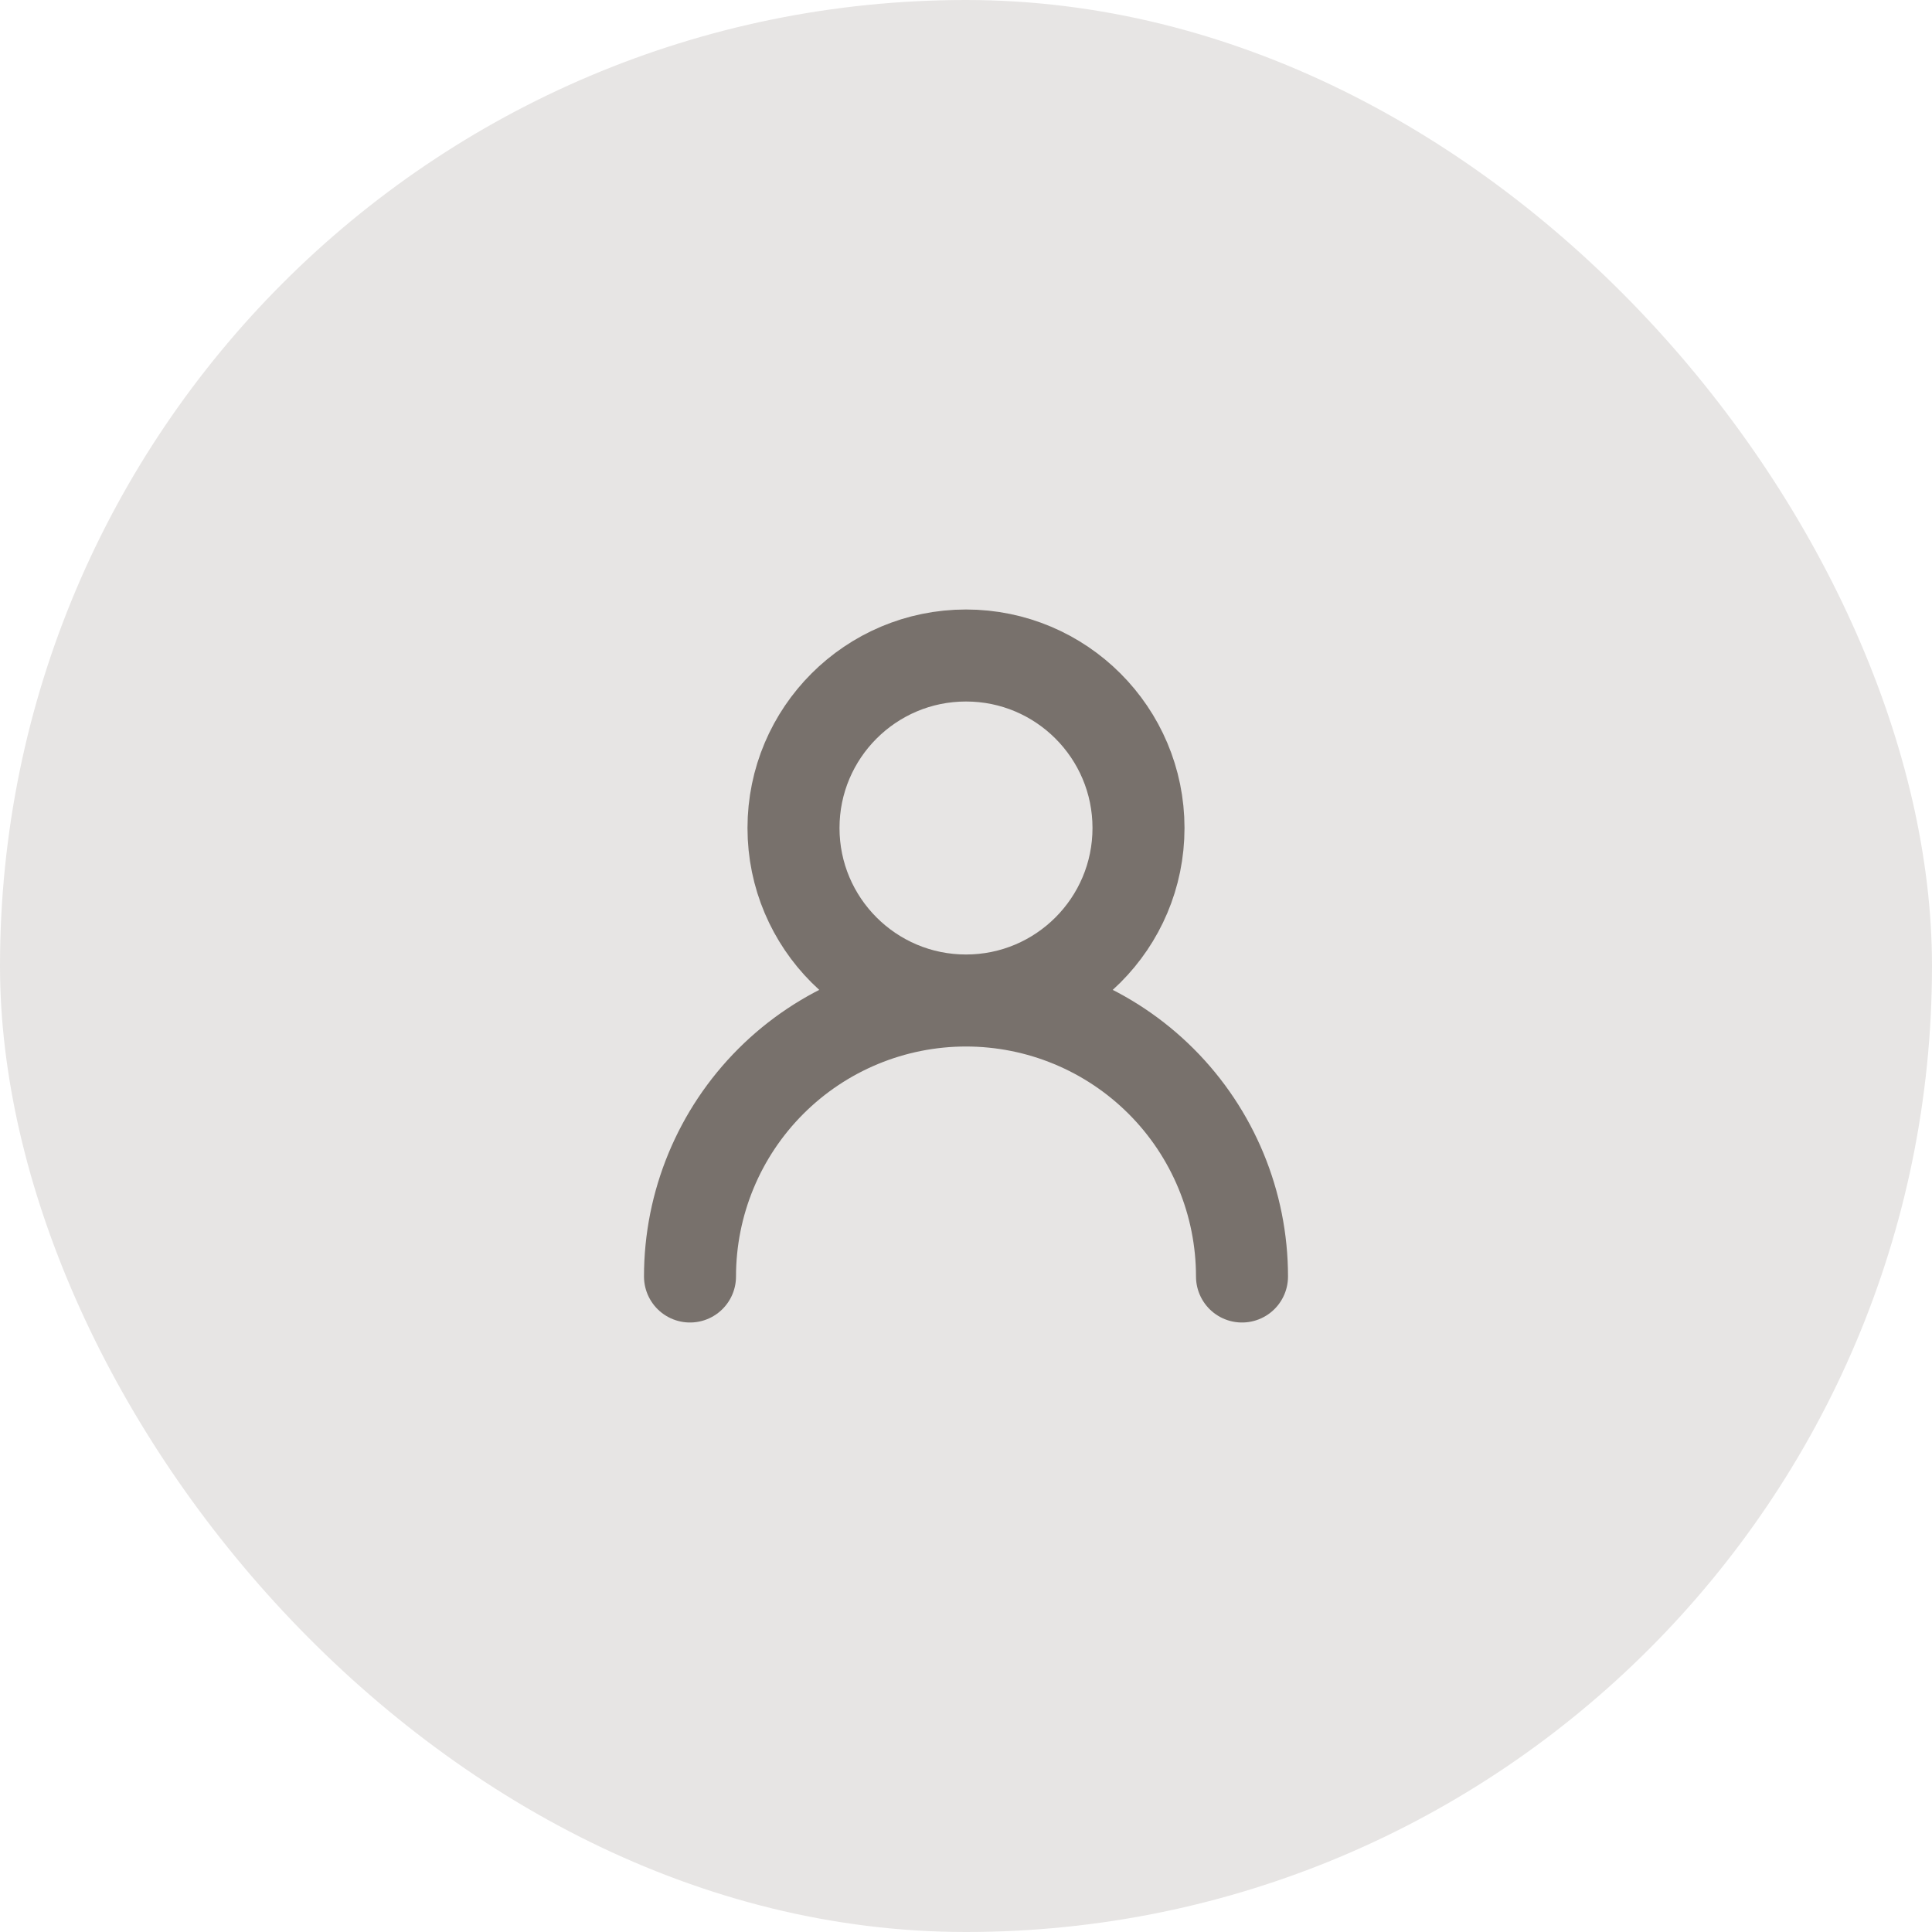
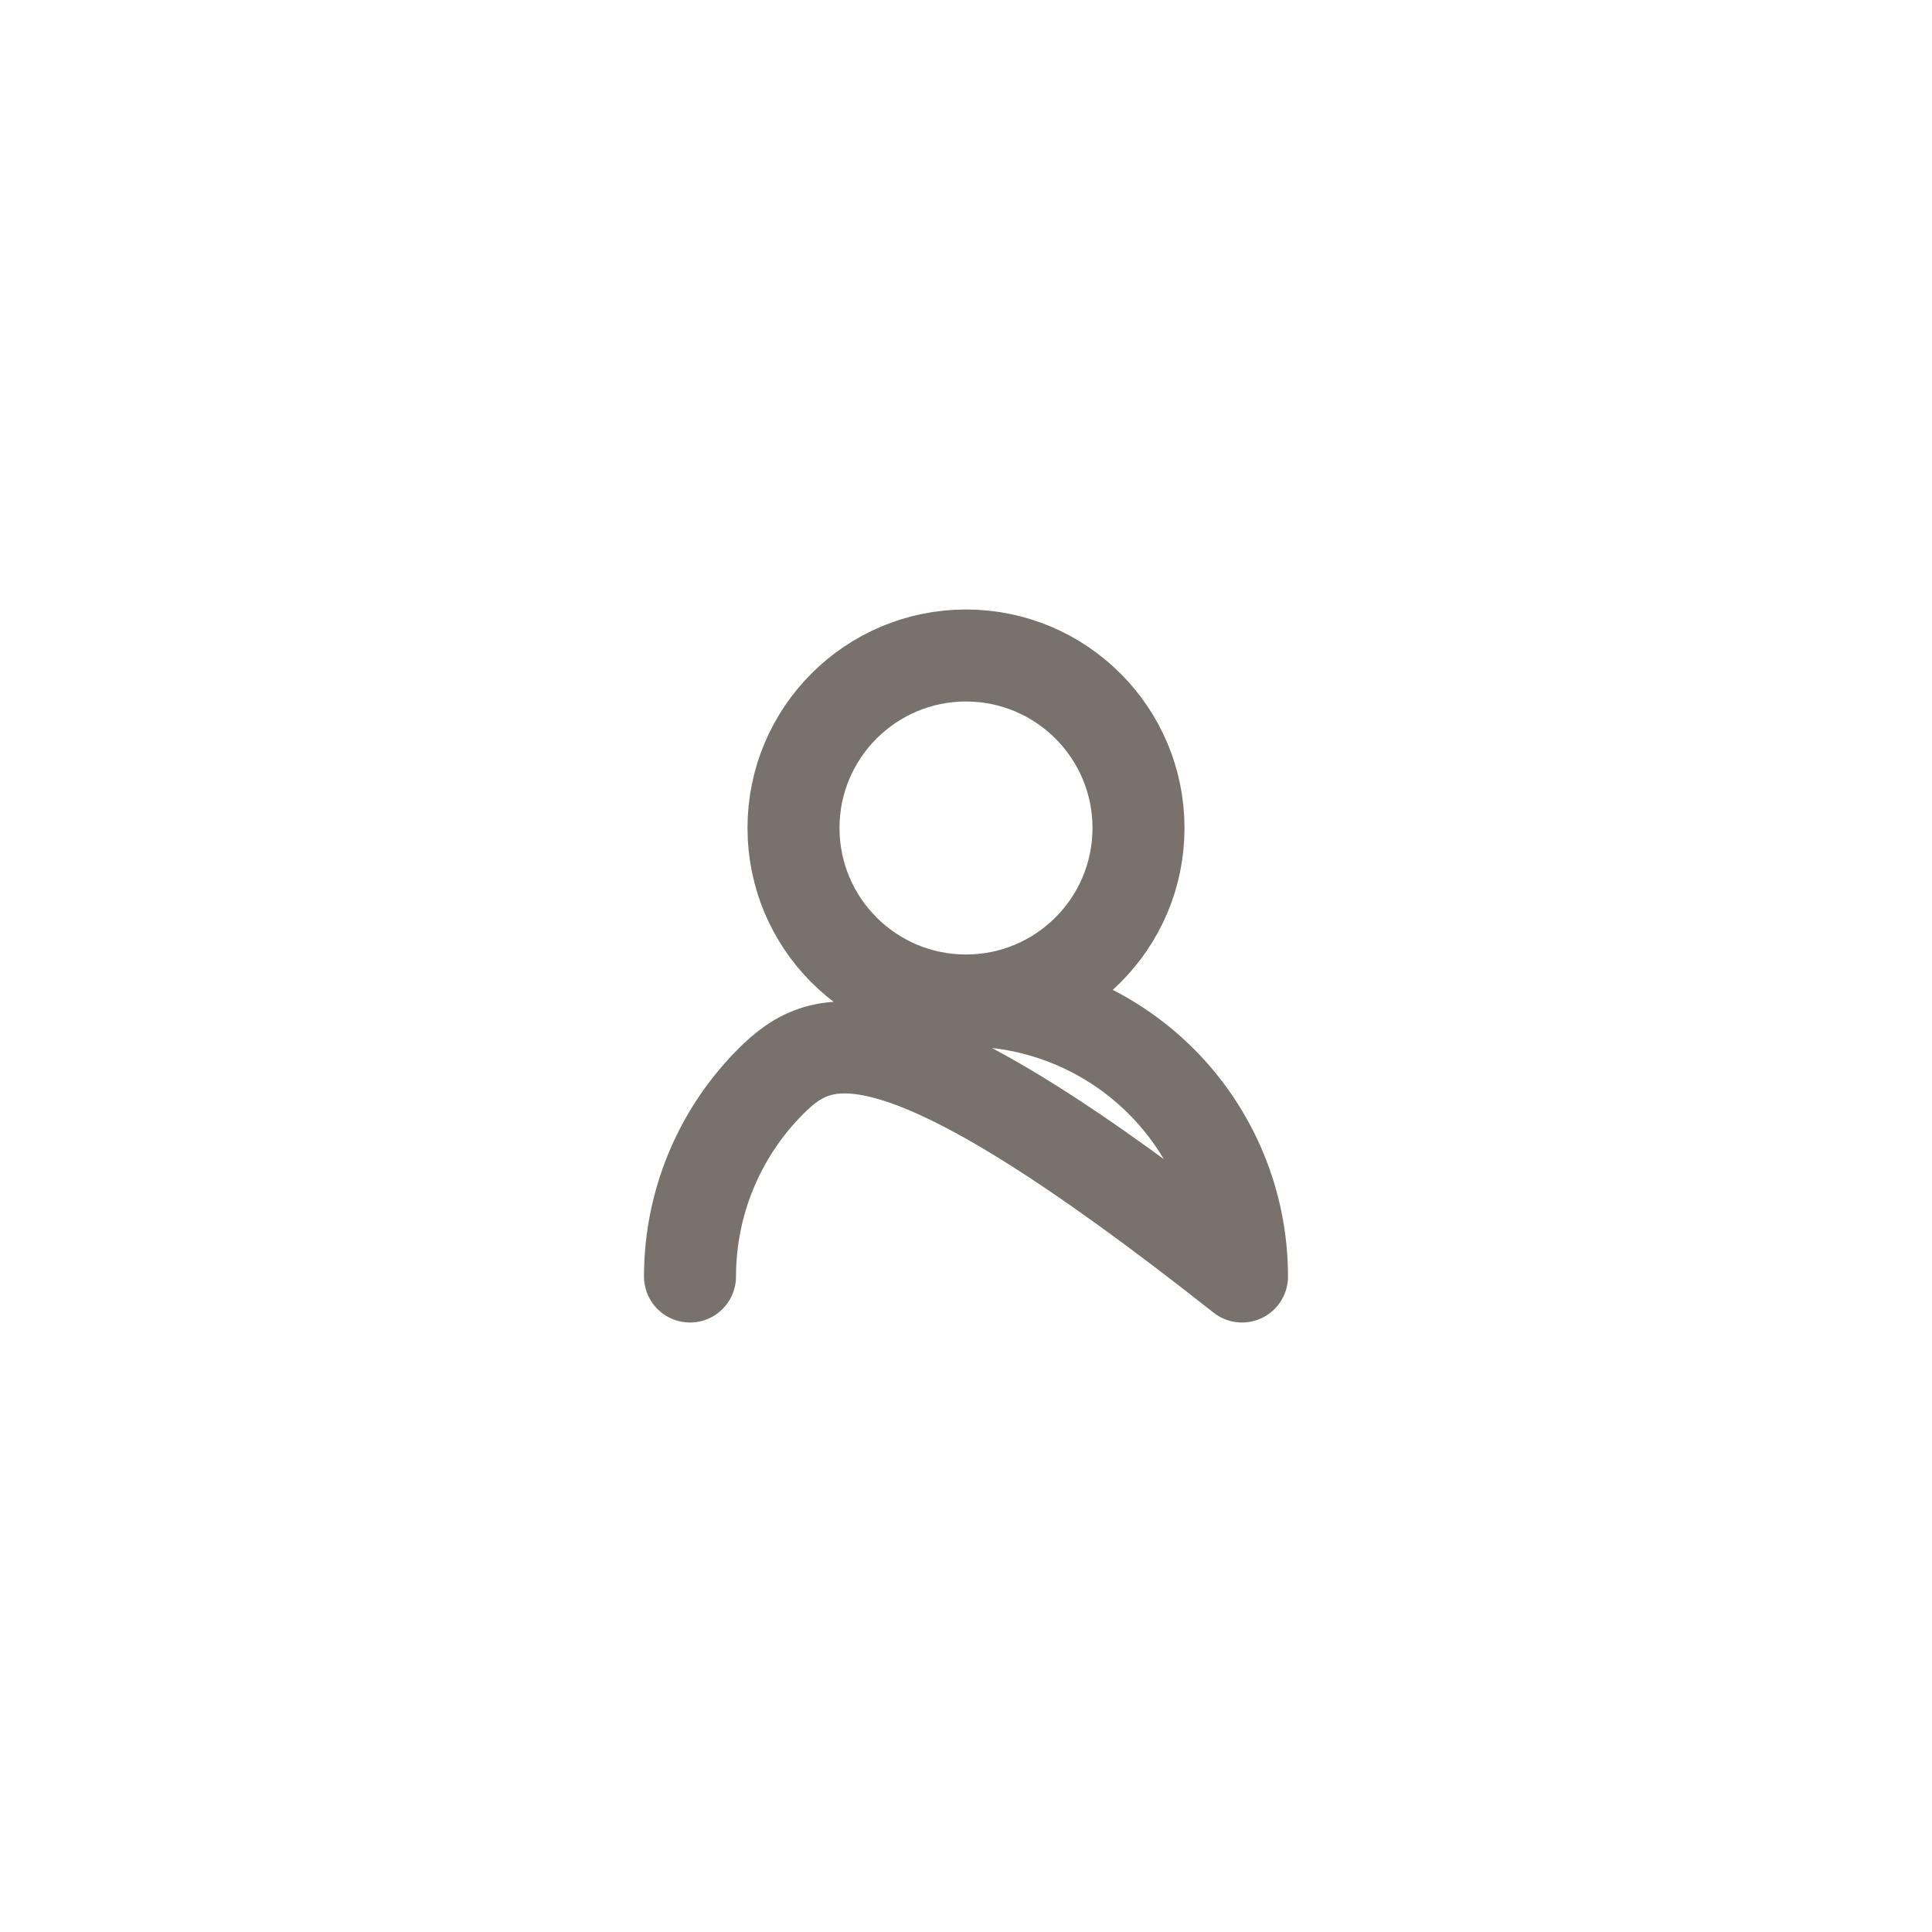
<svg xmlns="http://www.w3.org/2000/svg" width="56" height="56" viewBox="0 0 56 56" fill="none">
-   <rect width="56" height="56" rx="28" fill="#E7E5E4" />
-   <path d="M28 29C30.761 29 33 26.761 33 24C33 21.239 30.761 19 28 19C25.239 19 23 21.239 23 24C23 26.761 25.239 29 28 29ZM28 29C30.122 29 32.157 29.843 33.657 31.343C35.157 32.843 36 34.878 36 37M28 29C25.878 29 23.843 29.843 22.343 31.343C20.843 32.843 20 34.878 20 37" stroke="#78716C" stroke-width="2.667" stroke-linecap="round" stroke-linejoin="round" />
+   <path d="M28 29C30.761 29 33 26.761 33 24C33 21.239 30.761 19 28 19C25.239 19 23 21.239 23 24C23 26.761 25.239 29 28 29ZM28 29C30.122 29 32.157 29.843 33.657 31.343C35.157 32.843 36 34.878 36 37C25.878 29 23.843 29.843 22.343 31.343C20.843 32.843 20 34.878 20 37" stroke="#78716C" stroke-width="2.667" stroke-linecap="round" stroke-linejoin="round" />
</svg>